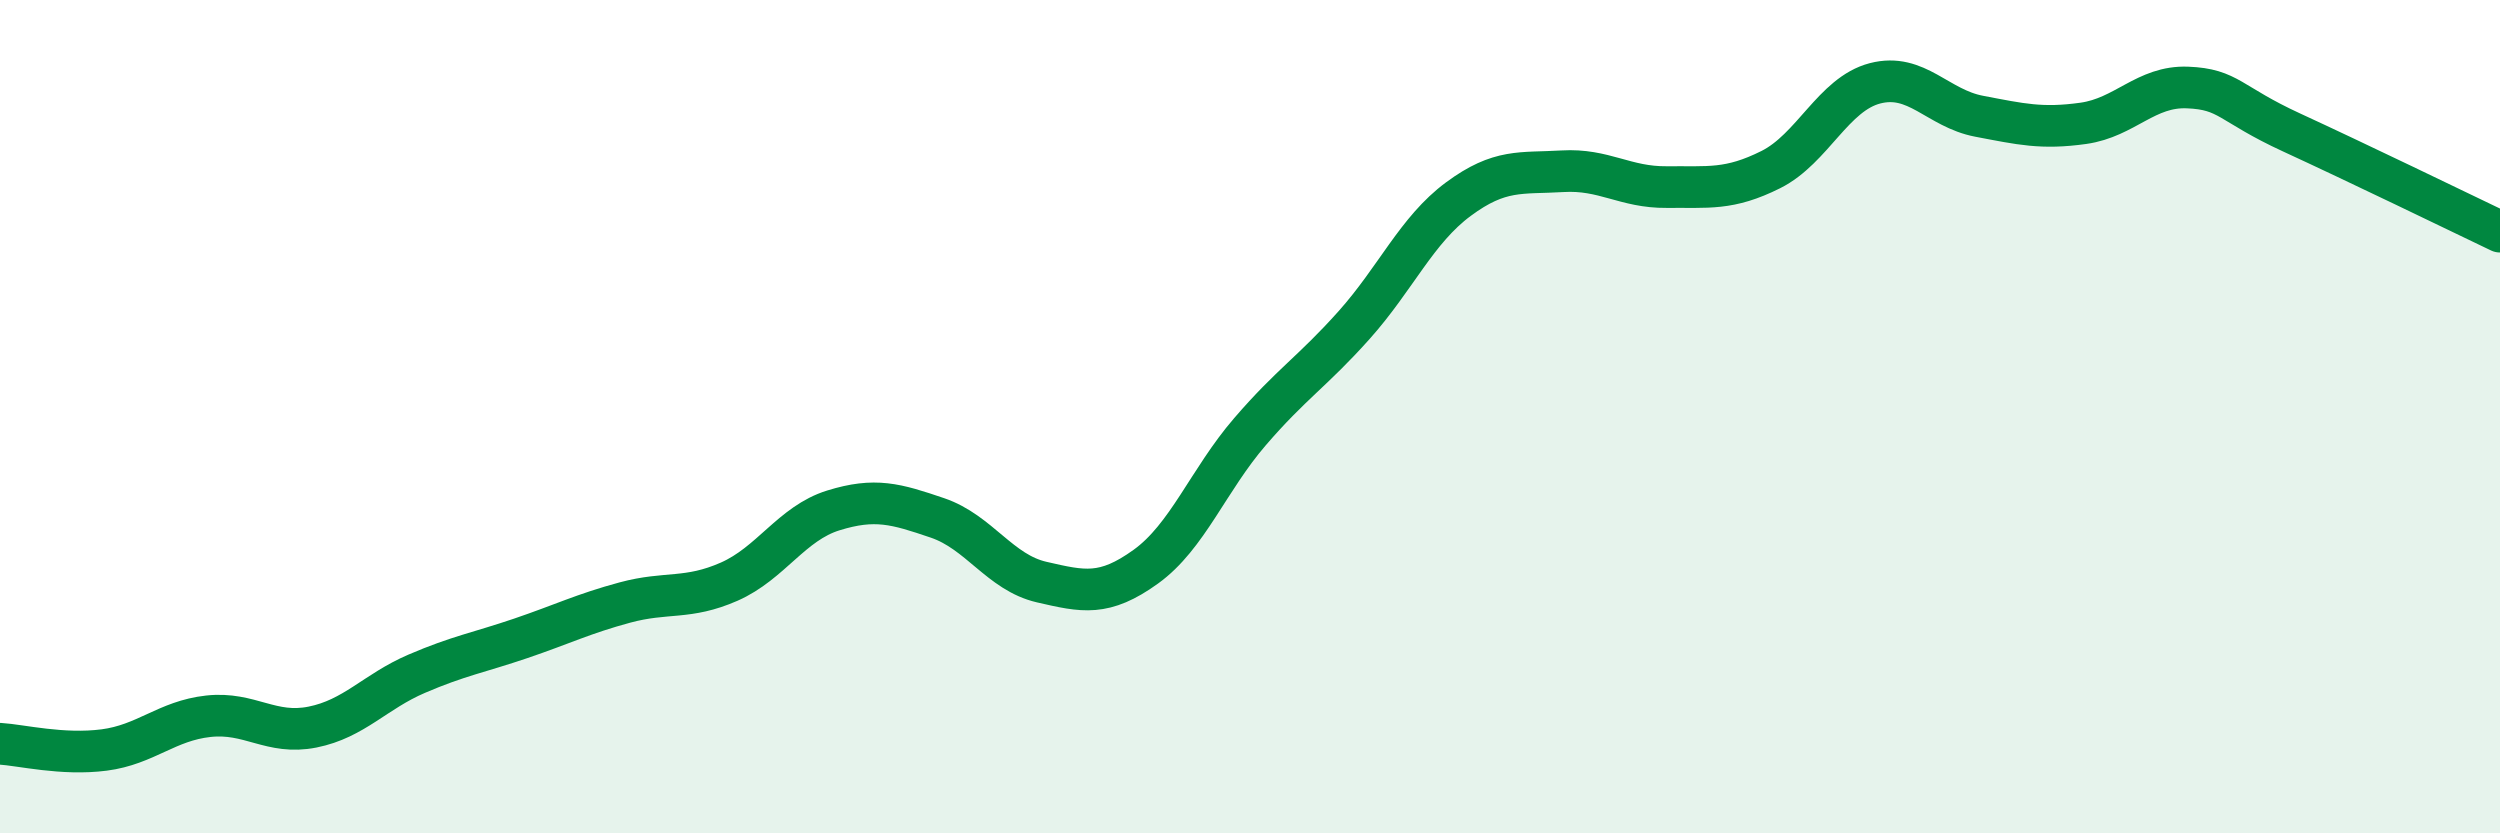
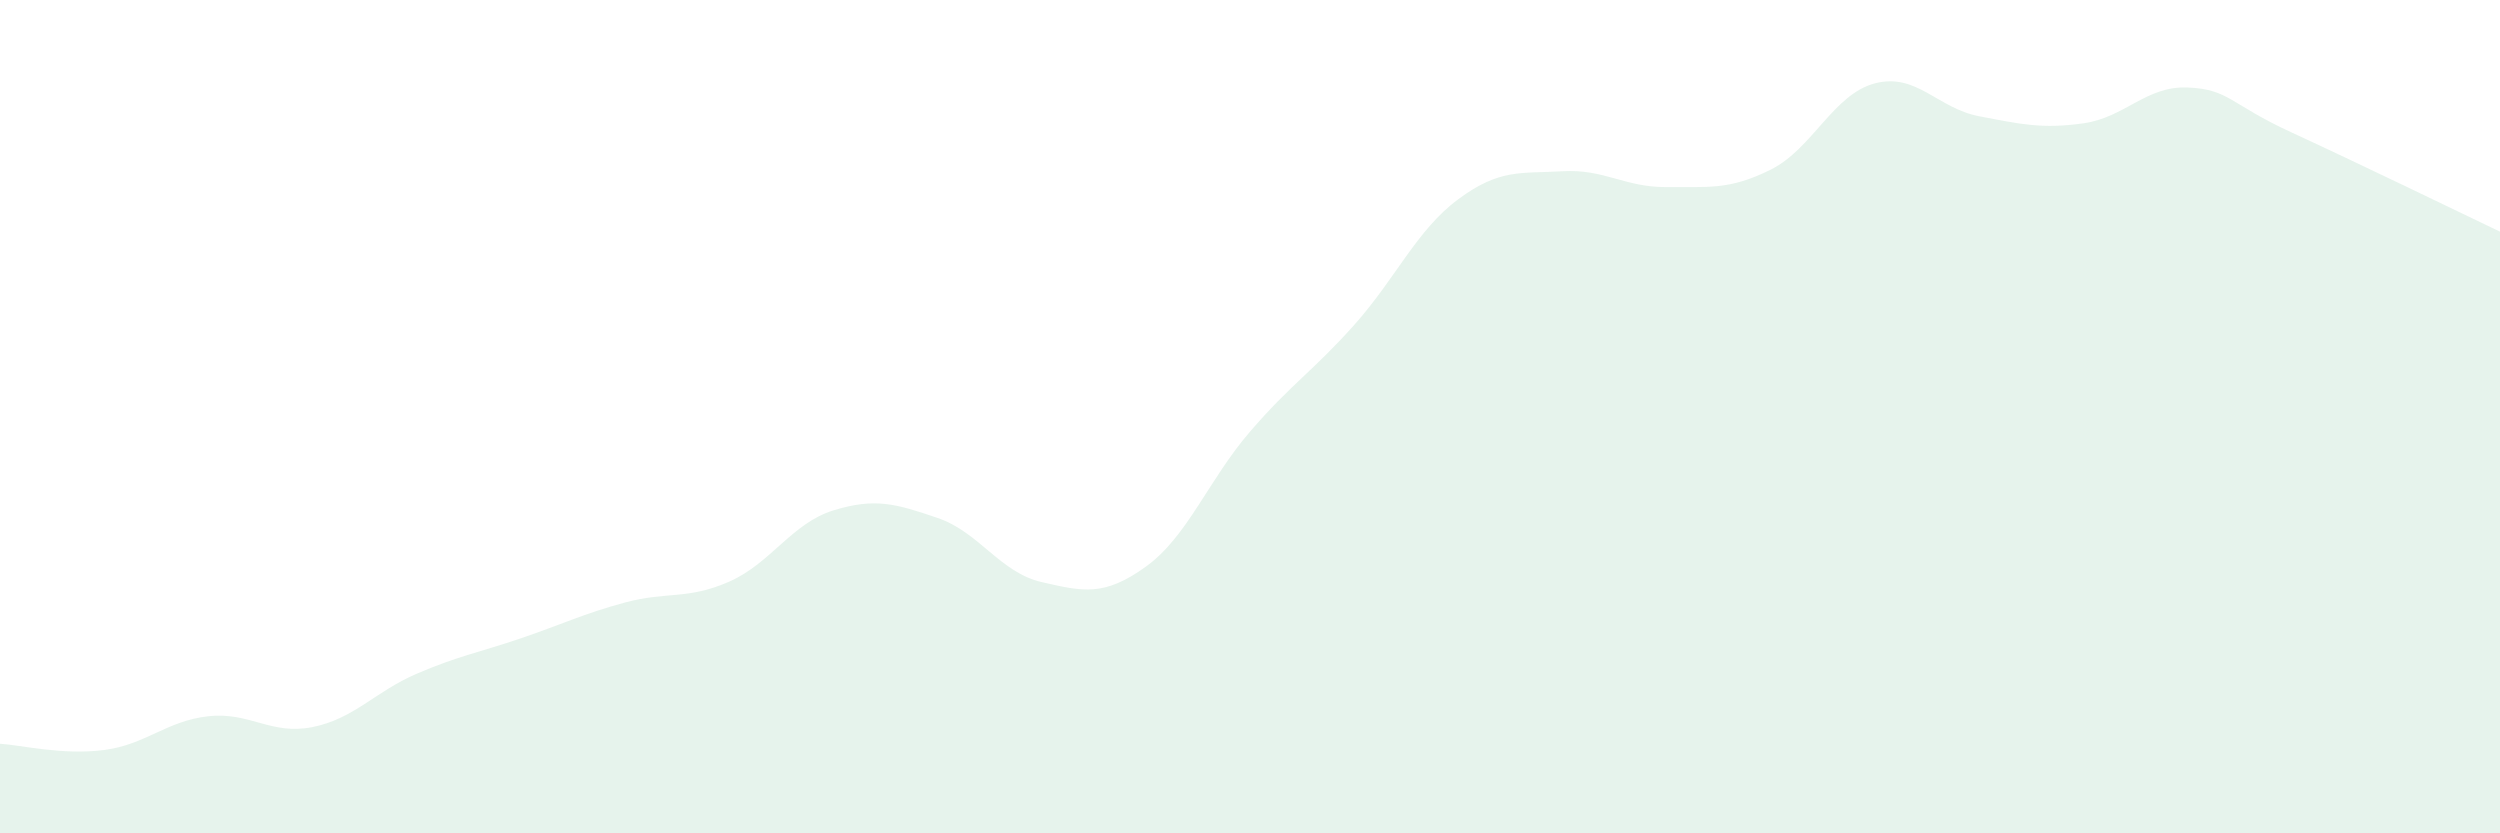
<svg xmlns="http://www.w3.org/2000/svg" width="60" height="20" viewBox="0 0 60 20">
  <path d="M 0,17.85 C 0.5,17.88 1.5,18.13 2.5,18 C 3.5,17.87 4,17.3 5,17.19 C 6,17.08 6.5,17.65 7.5,17.45 C 8.5,17.25 9,16.6 10,16.17 C 11,15.74 11.5,15.66 12.5,15.32 C 13.5,14.98 14,14.73 15,14.46 C 16,14.19 16.5,14.4 17.5,13.96 C 18.5,13.52 19,12.56 20,12.25 C 21,11.94 21.5,12.09 22.5,12.43 C 23.5,12.77 24,13.74 25,13.97 C 26,14.2 26.5,14.32 27.5,13.6 C 28.5,12.88 29,11.52 30,10.36 C 31,9.2 31.5,8.92 32.5,7.8 C 33.5,6.68 34,5.52 35,4.78 C 36,4.04 36.5,4.17 37.5,4.11 C 38.5,4.05 39,4.5 40,4.49 C 41,4.48 41.5,4.57 42.5,4.07 C 43.5,3.57 44,2.26 45,2 C 46,1.74 46.5,2.6 47.5,2.79 C 48.5,2.98 49,3.1 50,2.96 C 51,2.82 51.5,2.06 52.5,2.1 C 53.5,2.14 53.5,2.49 55,3.18 C 56.5,3.87 59,5.08 60,5.56L60 20L0 20Z" fill="#008740" opacity="0.1" stroke-linecap="round" stroke-linejoin="round" />
-   <path d="M 0,17.85 C 0.5,17.88 1.5,18.13 2.5,18 C 3.5,17.87 4,17.3 5,17.19 C 6,17.08 6.5,17.65 7.5,17.45 C 8.5,17.25 9,16.6 10,16.17 C 11,15.74 11.5,15.66 12.5,15.32 C 13.5,14.98 14,14.73 15,14.46 C 16,14.19 16.5,14.4 17.5,13.96 C 18.5,13.52 19,12.56 20,12.25 C 21,11.94 21.5,12.09 22.5,12.43 C 23.5,12.77 24,13.74 25,13.97 C 26,14.2 26.5,14.32 27.5,13.6 C 28.5,12.88 29,11.52 30,10.36 C 31,9.2 31.5,8.92 32.5,7.8 C 33.5,6.68 34,5.52 35,4.78 C 36,4.04 36.5,4.17 37.5,4.11 C 38.5,4.05 39,4.5 40,4.49 C 41,4.48 41.5,4.57 42.5,4.07 C 43.5,3.57 44,2.26 45,2 C 46,1.74 46.5,2.6 47.5,2.79 C 48.5,2.98 49,3.1 50,2.96 C 51,2.82 51.5,2.06 52.5,2.1 C 53.5,2.14 53.5,2.49 55,3.18 C 56.5,3.87 59,5.08 60,5.56" stroke="#008740" stroke-width="1" fill="none" stroke-linecap="round" stroke-linejoin="round" />
</svg>